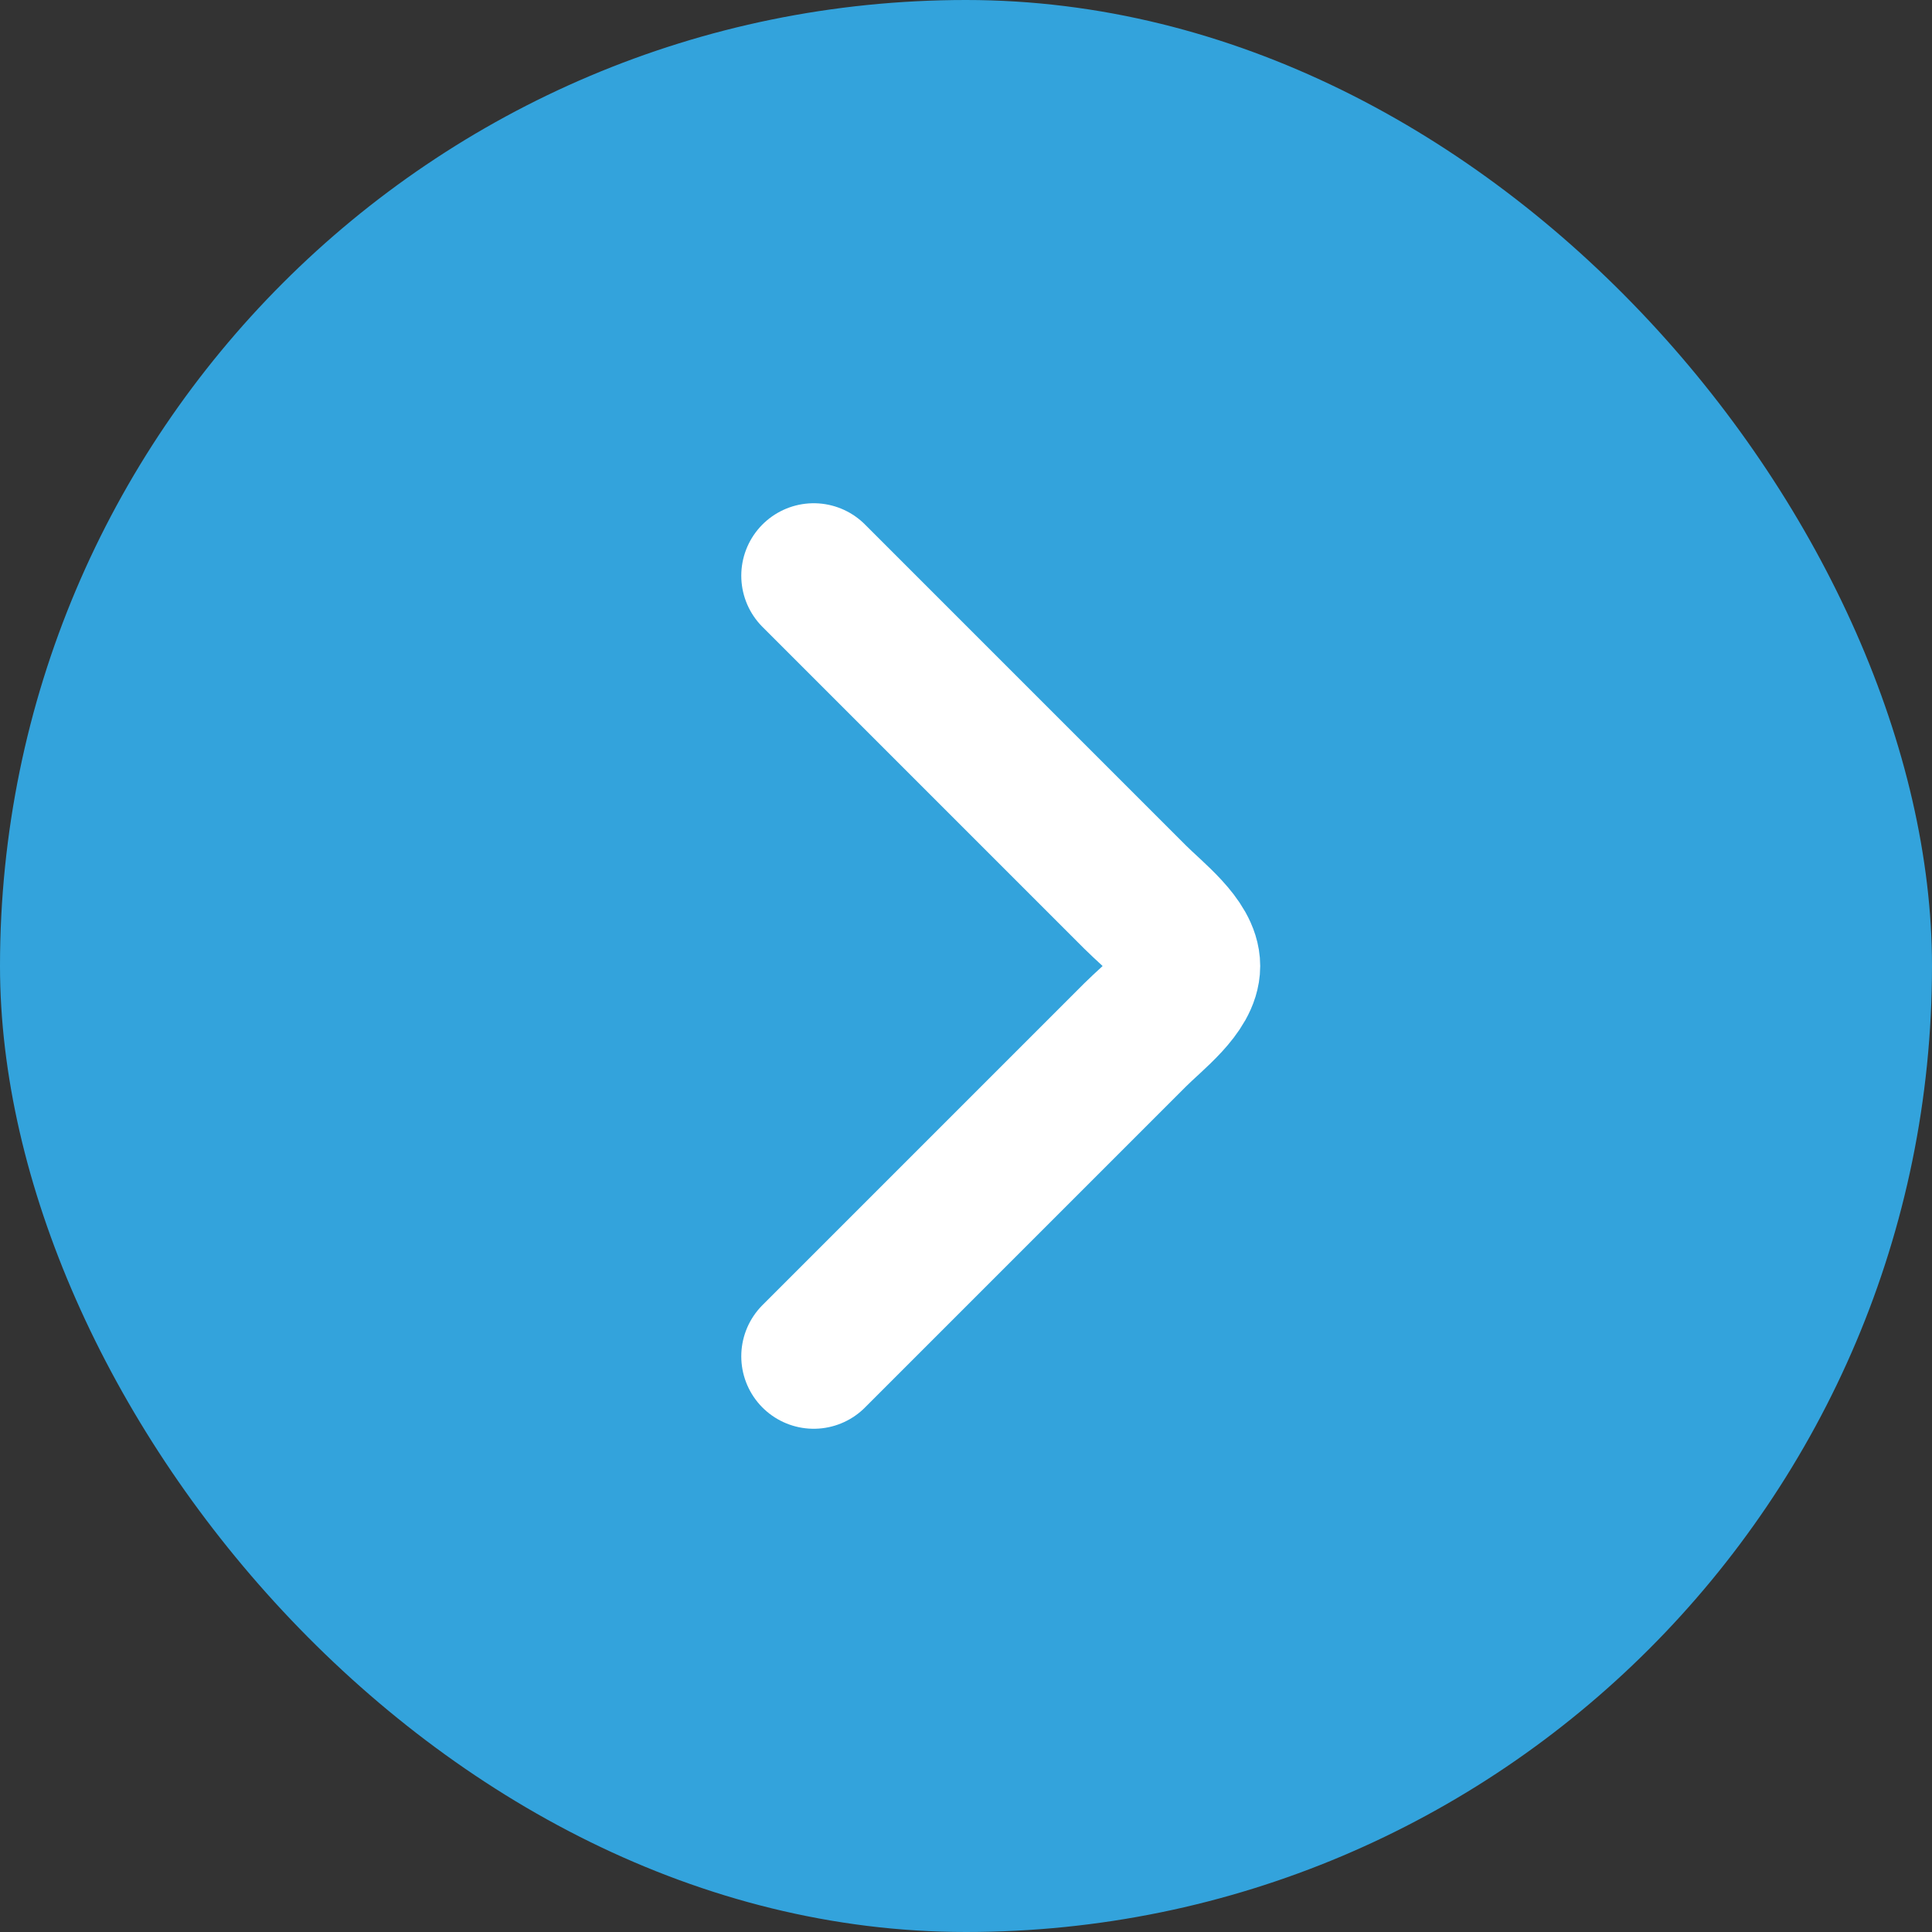
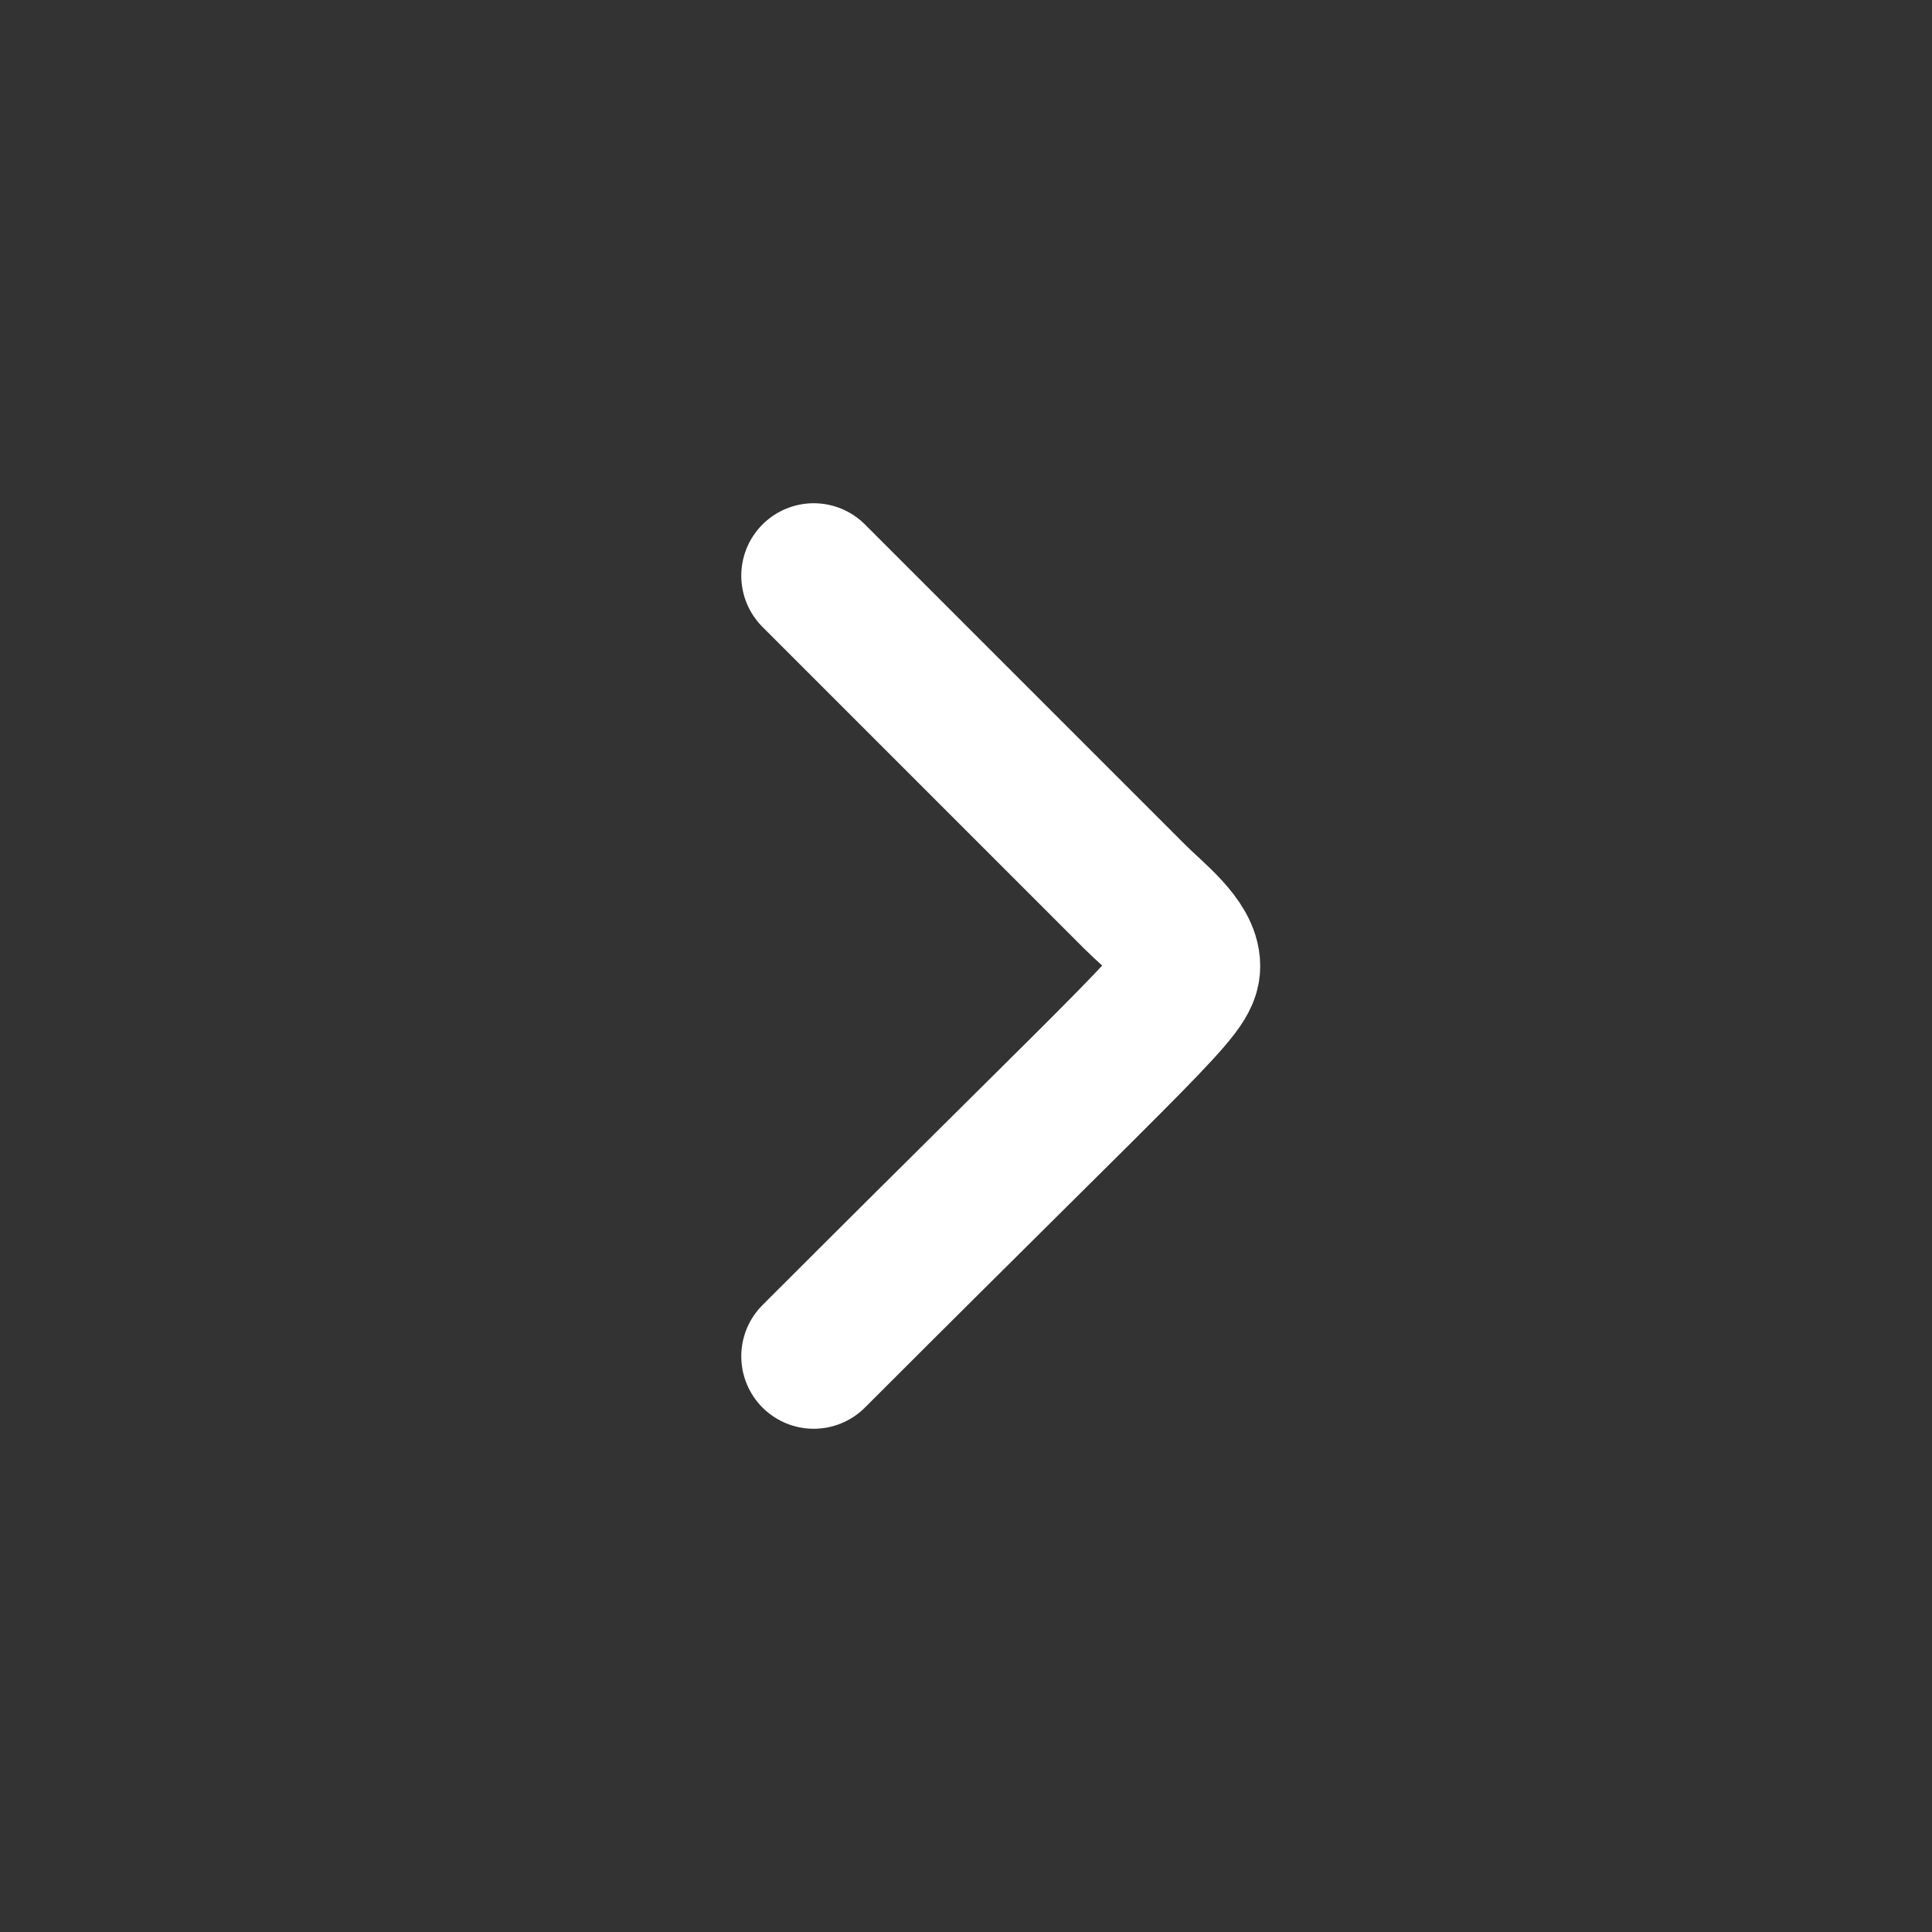
<svg xmlns="http://www.w3.org/2000/svg" width="160" height="160" viewBox="0 0 160 160" fill="none">
  <rect x="0" y="0" width="160" height="160" fill="#333333" stroke="none" />
-   <rect width="160" height="160" rx="80" fill="#33A3DC" />
-   <path d="M67.389 112.324L93.998 85.714C95.57 84.142 98.365 82.071 98.365 80C98.365 77.959 95.57 75.858 93.998 74.286L67.389 47.676" stroke="white" stroke-width="12" stroke-miterlimit="10" stroke-linecap="round" stroke-linejoin="round" />
+   <path d="M67.389 112.324C95.57 84.142 98.365 82.071 98.365 80C98.365 77.959 95.57 75.858 93.998 74.286L67.389 47.676" stroke="white" stroke-width="12" stroke-miterlimit="10" stroke-linecap="round" stroke-linejoin="round" />
</svg>